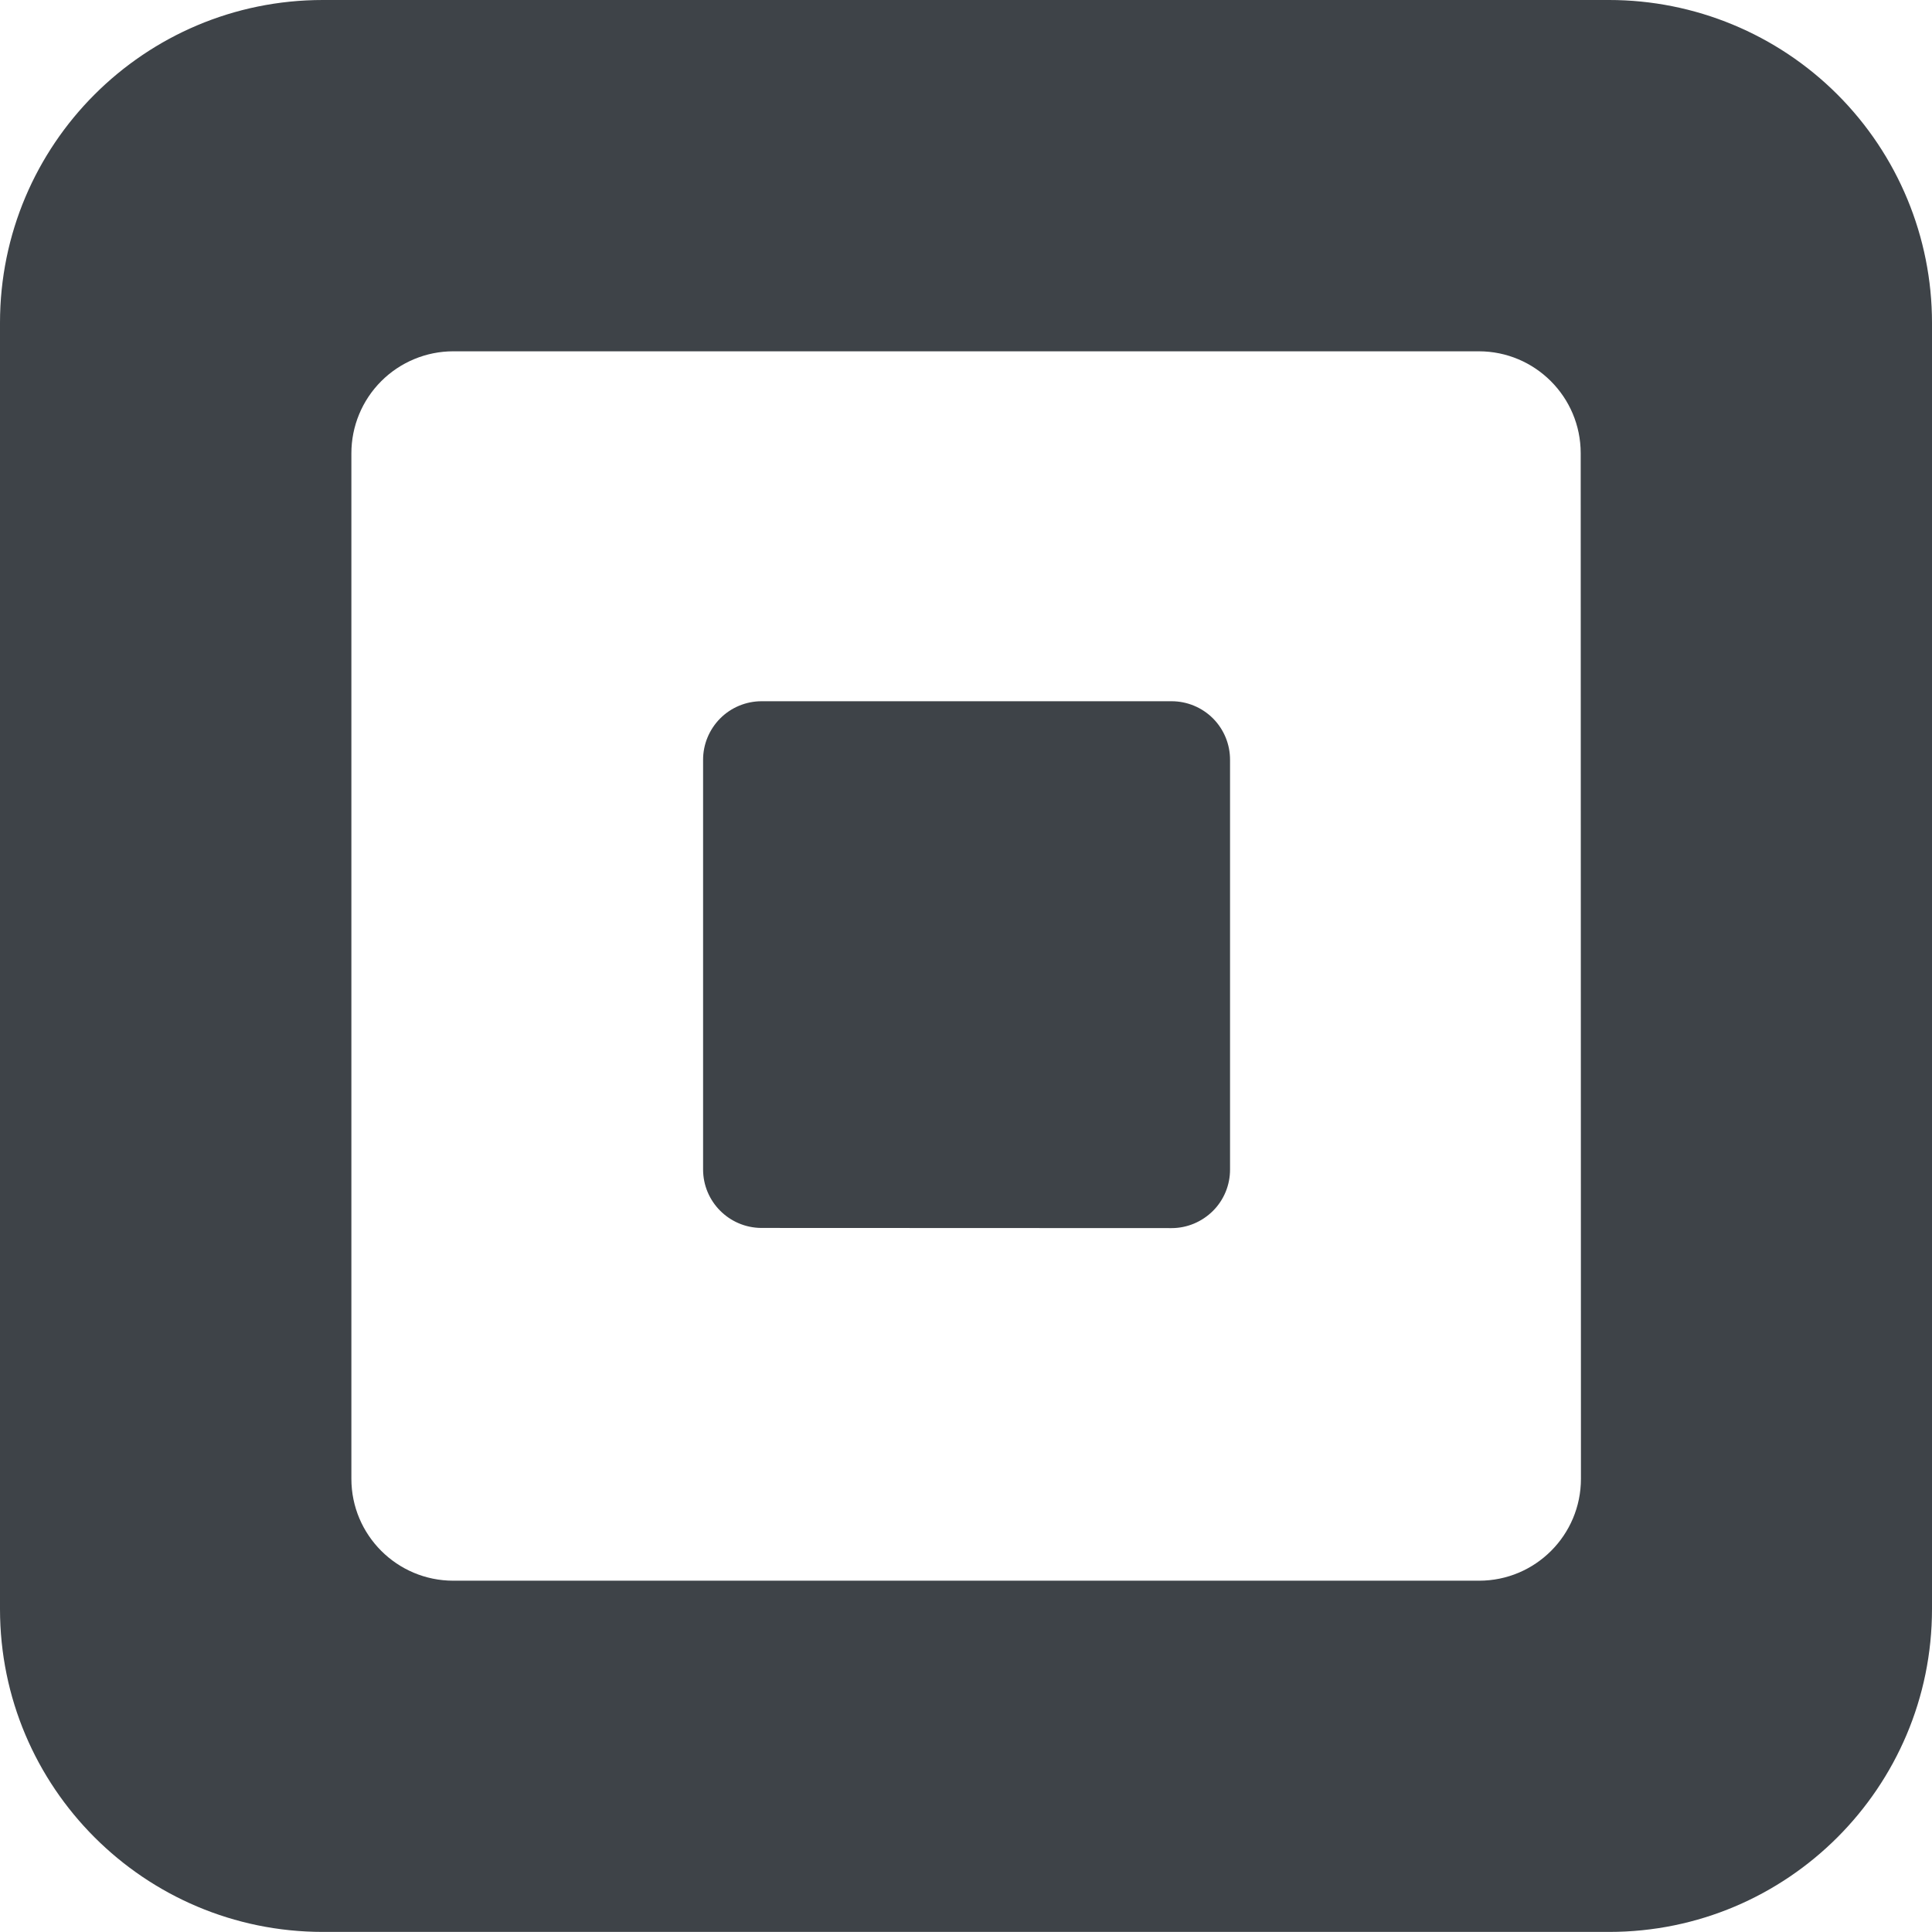
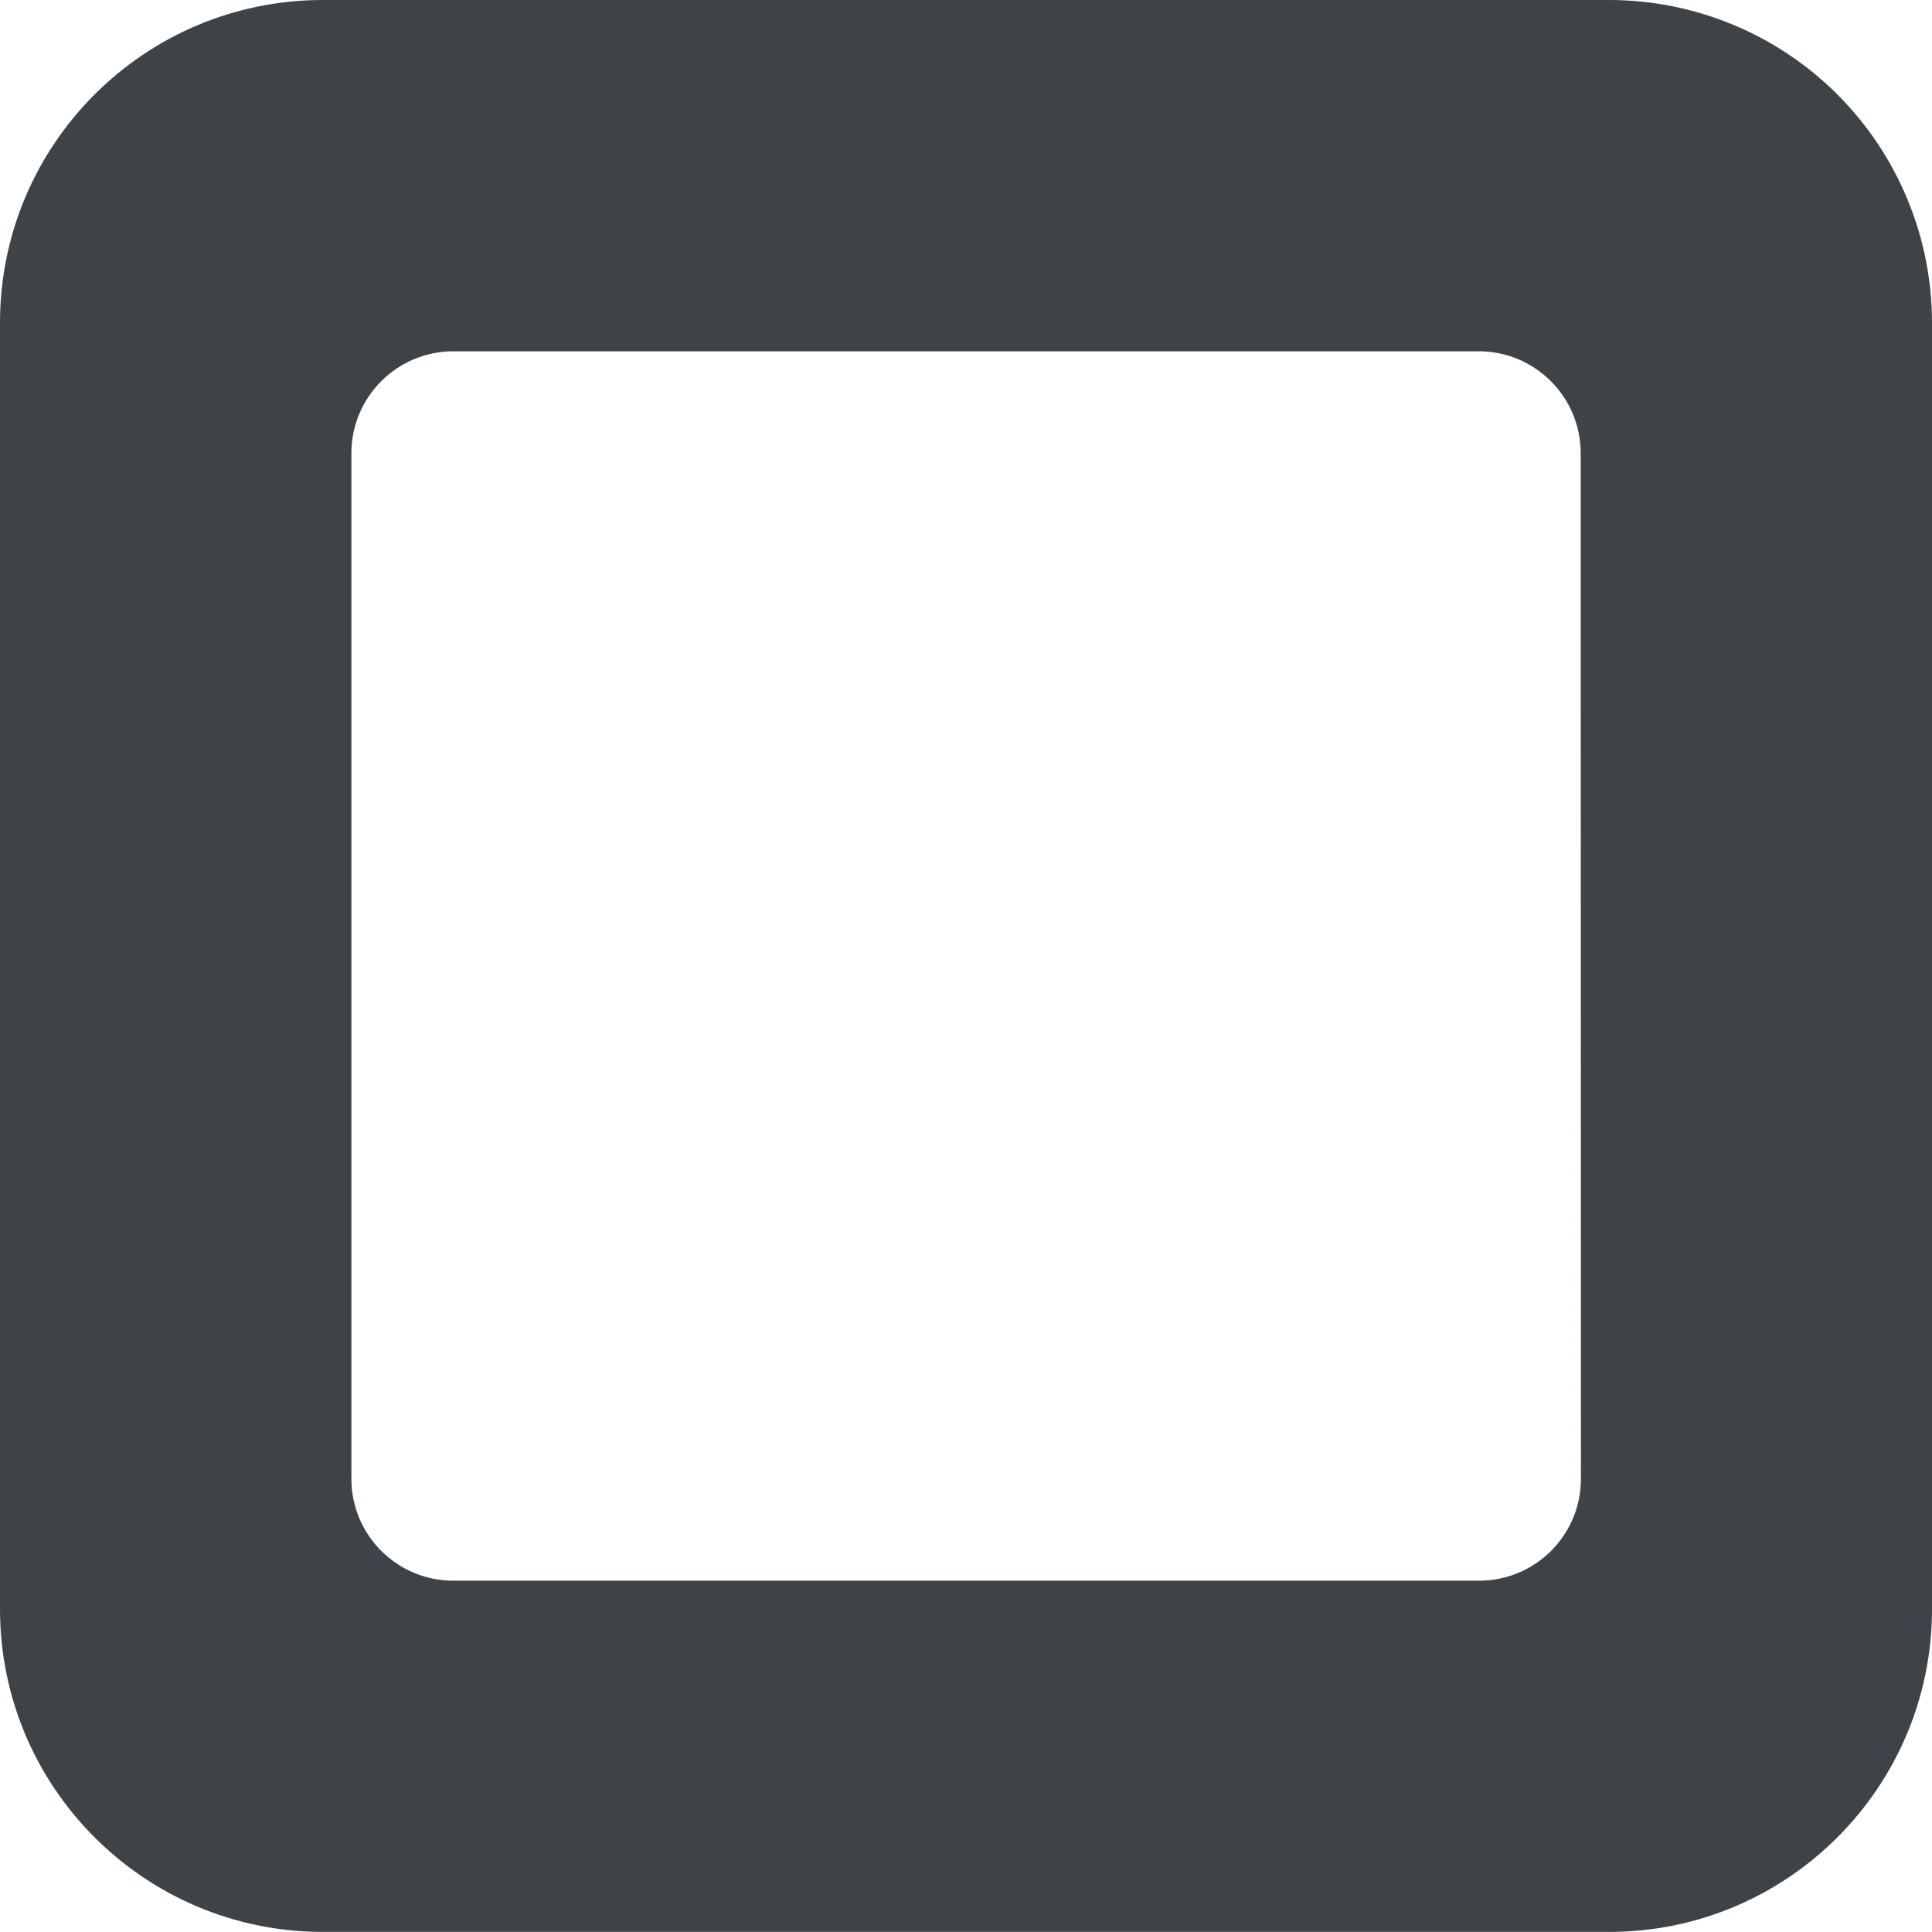
<svg xmlns="http://www.w3.org/2000/svg" width="24" height="24" viewBox="0 0 24 24" fill="none">
  <path fill-rule="evenodd" clip-rule="evenodd" d="M4.01 1.68918e-07H19.989C21.052 -0 22.073 0.422 22.825 1.174C23.577 1.926 24 2.946 24 4.01V19.988C24 22.203 22.204 23.999 19.989 23.999H4.01C1.795 23.998 0 22.203 0 19.988V4.01C0 1.795 1.795 1.68918e-07 4.01 1.68918e-07ZM18.374 19.636C19.073 19.636 19.639 19.069 19.639 18.37L19.636 5.63C19.636 4.931 19.069 4.364 18.37 4.364H5.631C5.295 4.364 4.973 4.498 4.736 4.735C4.498 4.973 4.365 5.295 4.365 5.631V18.37C4.365 19.069 4.932 19.636 5.631 19.636H18.374Z" fill="#3E4348" />
-   <path d="M9.455 15.254C9.056 15.25 8.734 14.926 8.734 14.527V9.441C8.733 9.248 8.81 9.062 8.946 8.925C9.082 8.788 9.268 8.711 9.461 8.711H14.554C14.747 8.711 14.932 8.788 15.069 8.925C15.205 9.062 15.281 9.248 15.28 9.441V14.526C15.281 14.719 15.205 14.905 15.069 15.041C14.932 15.178 14.747 15.256 14.554 15.256L9.455 15.254Z" fill="#3E4348" />
</svg>